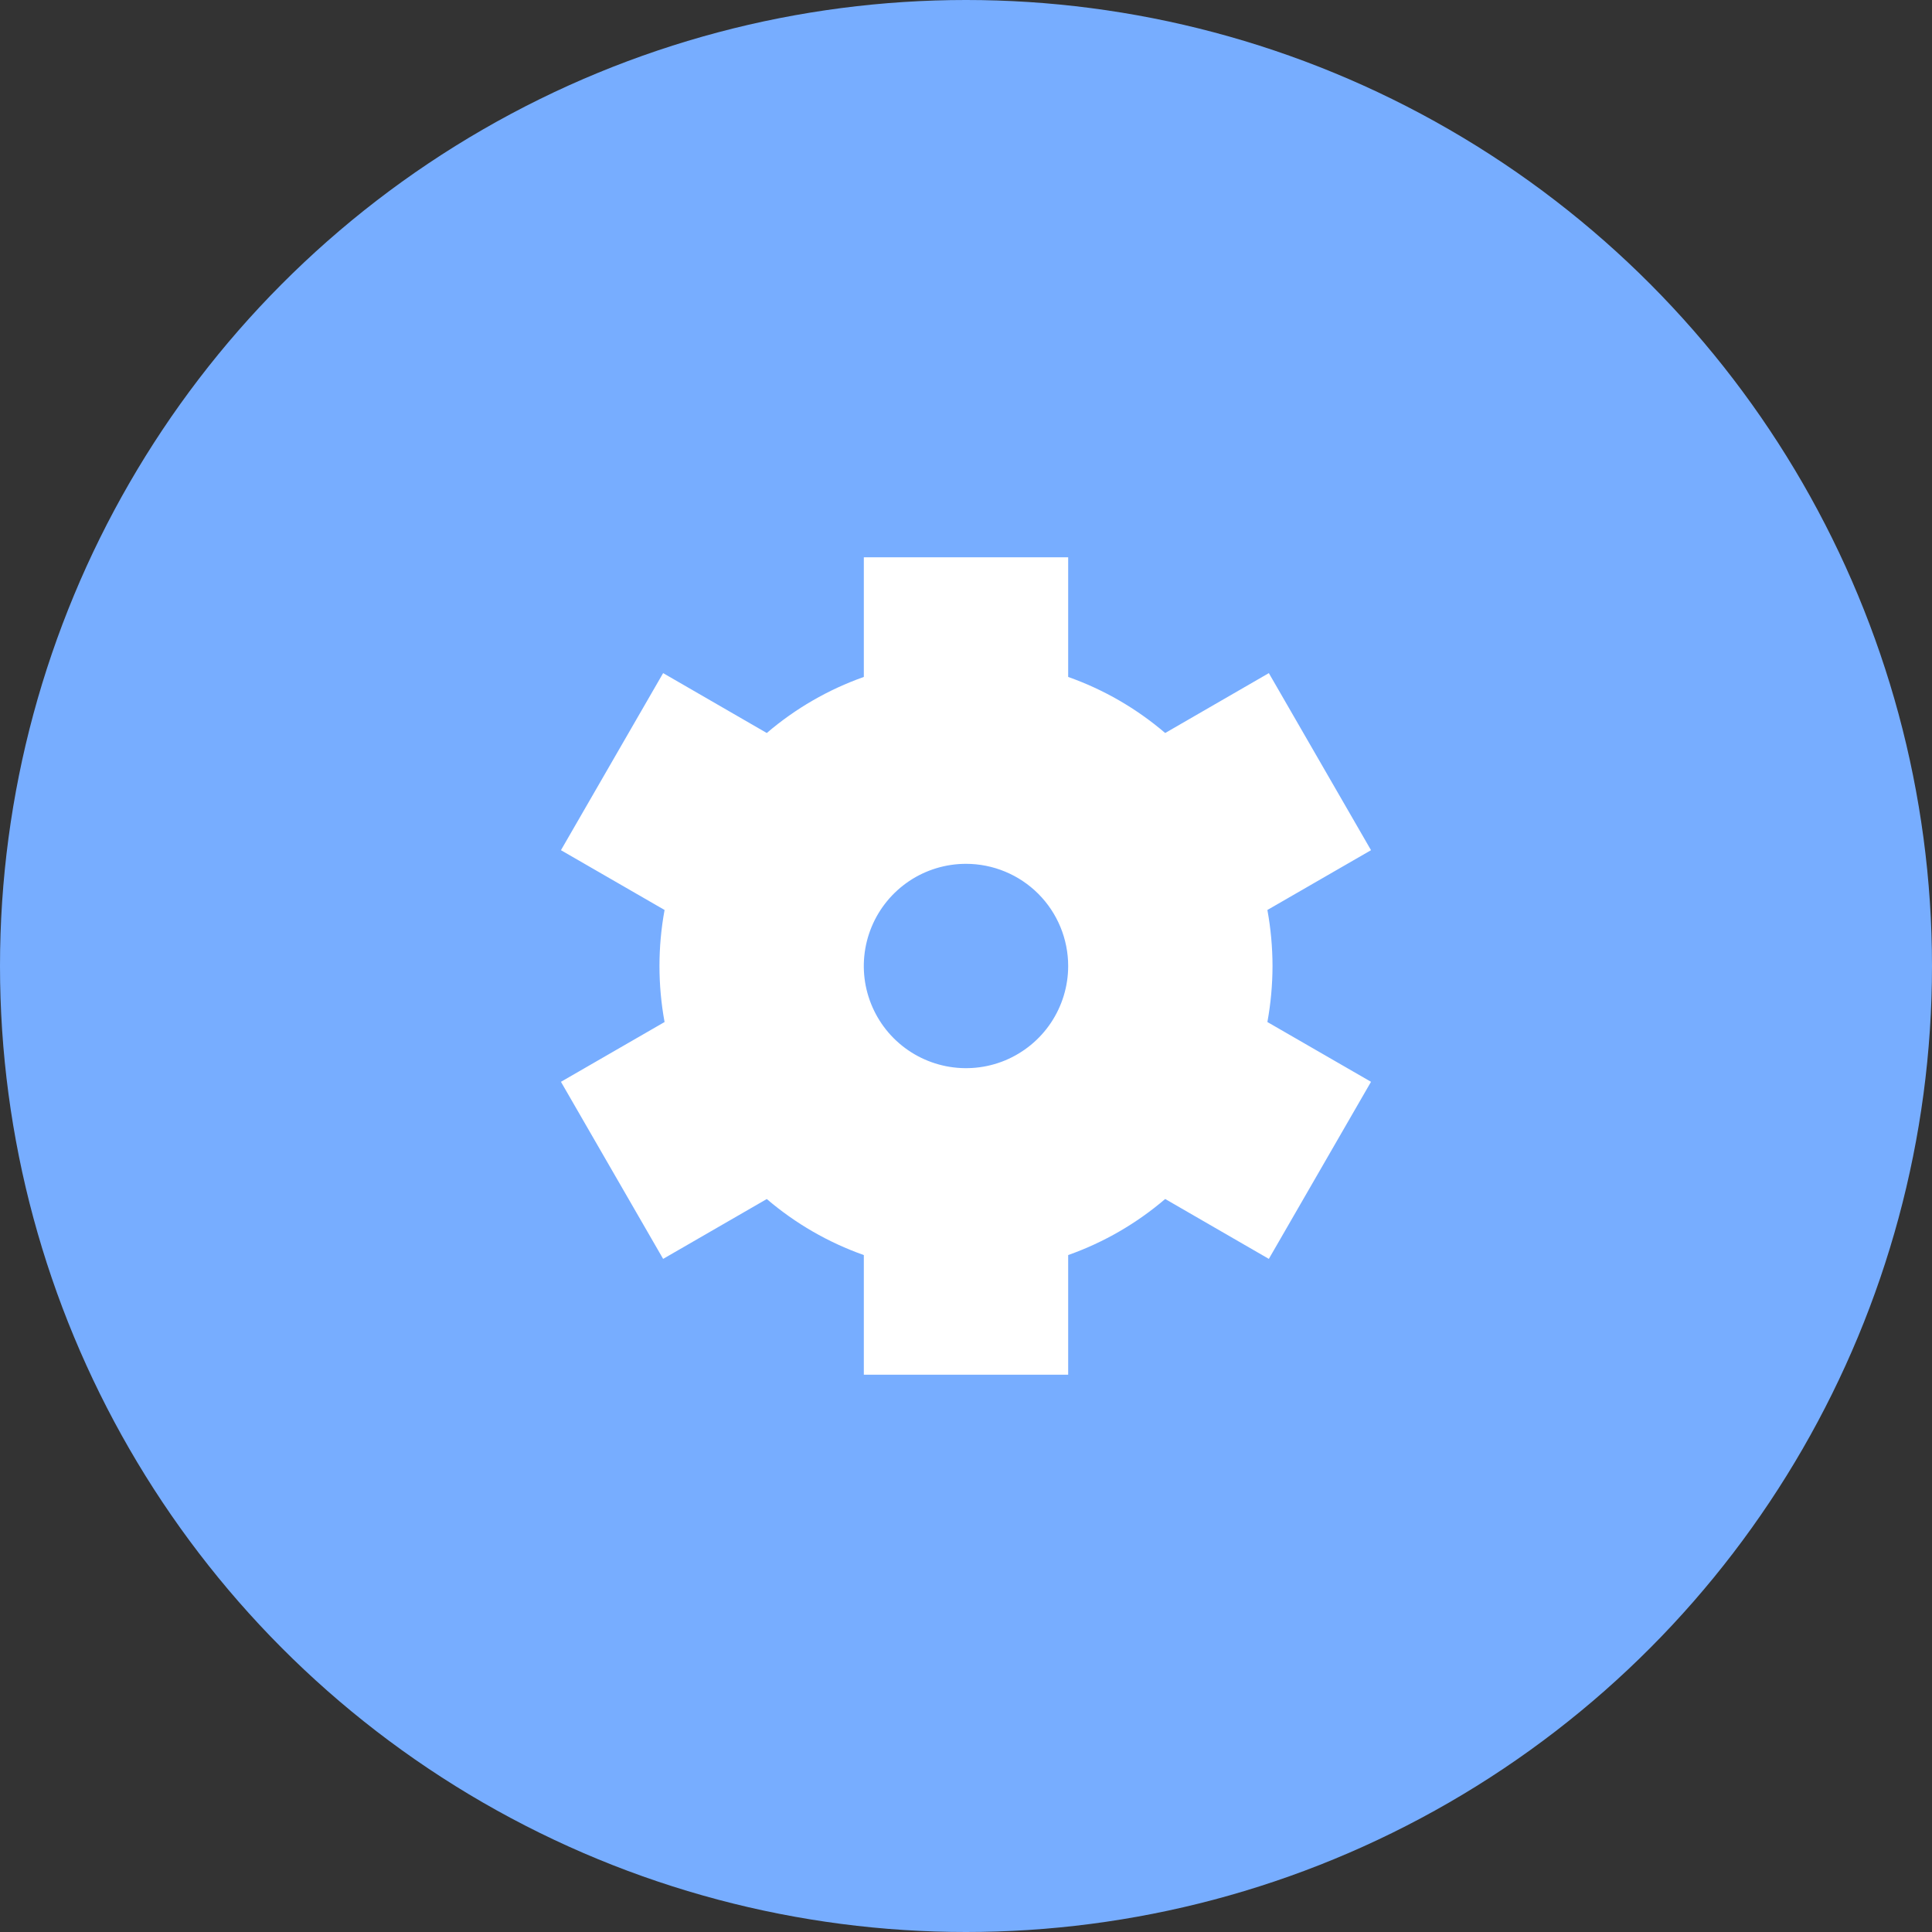
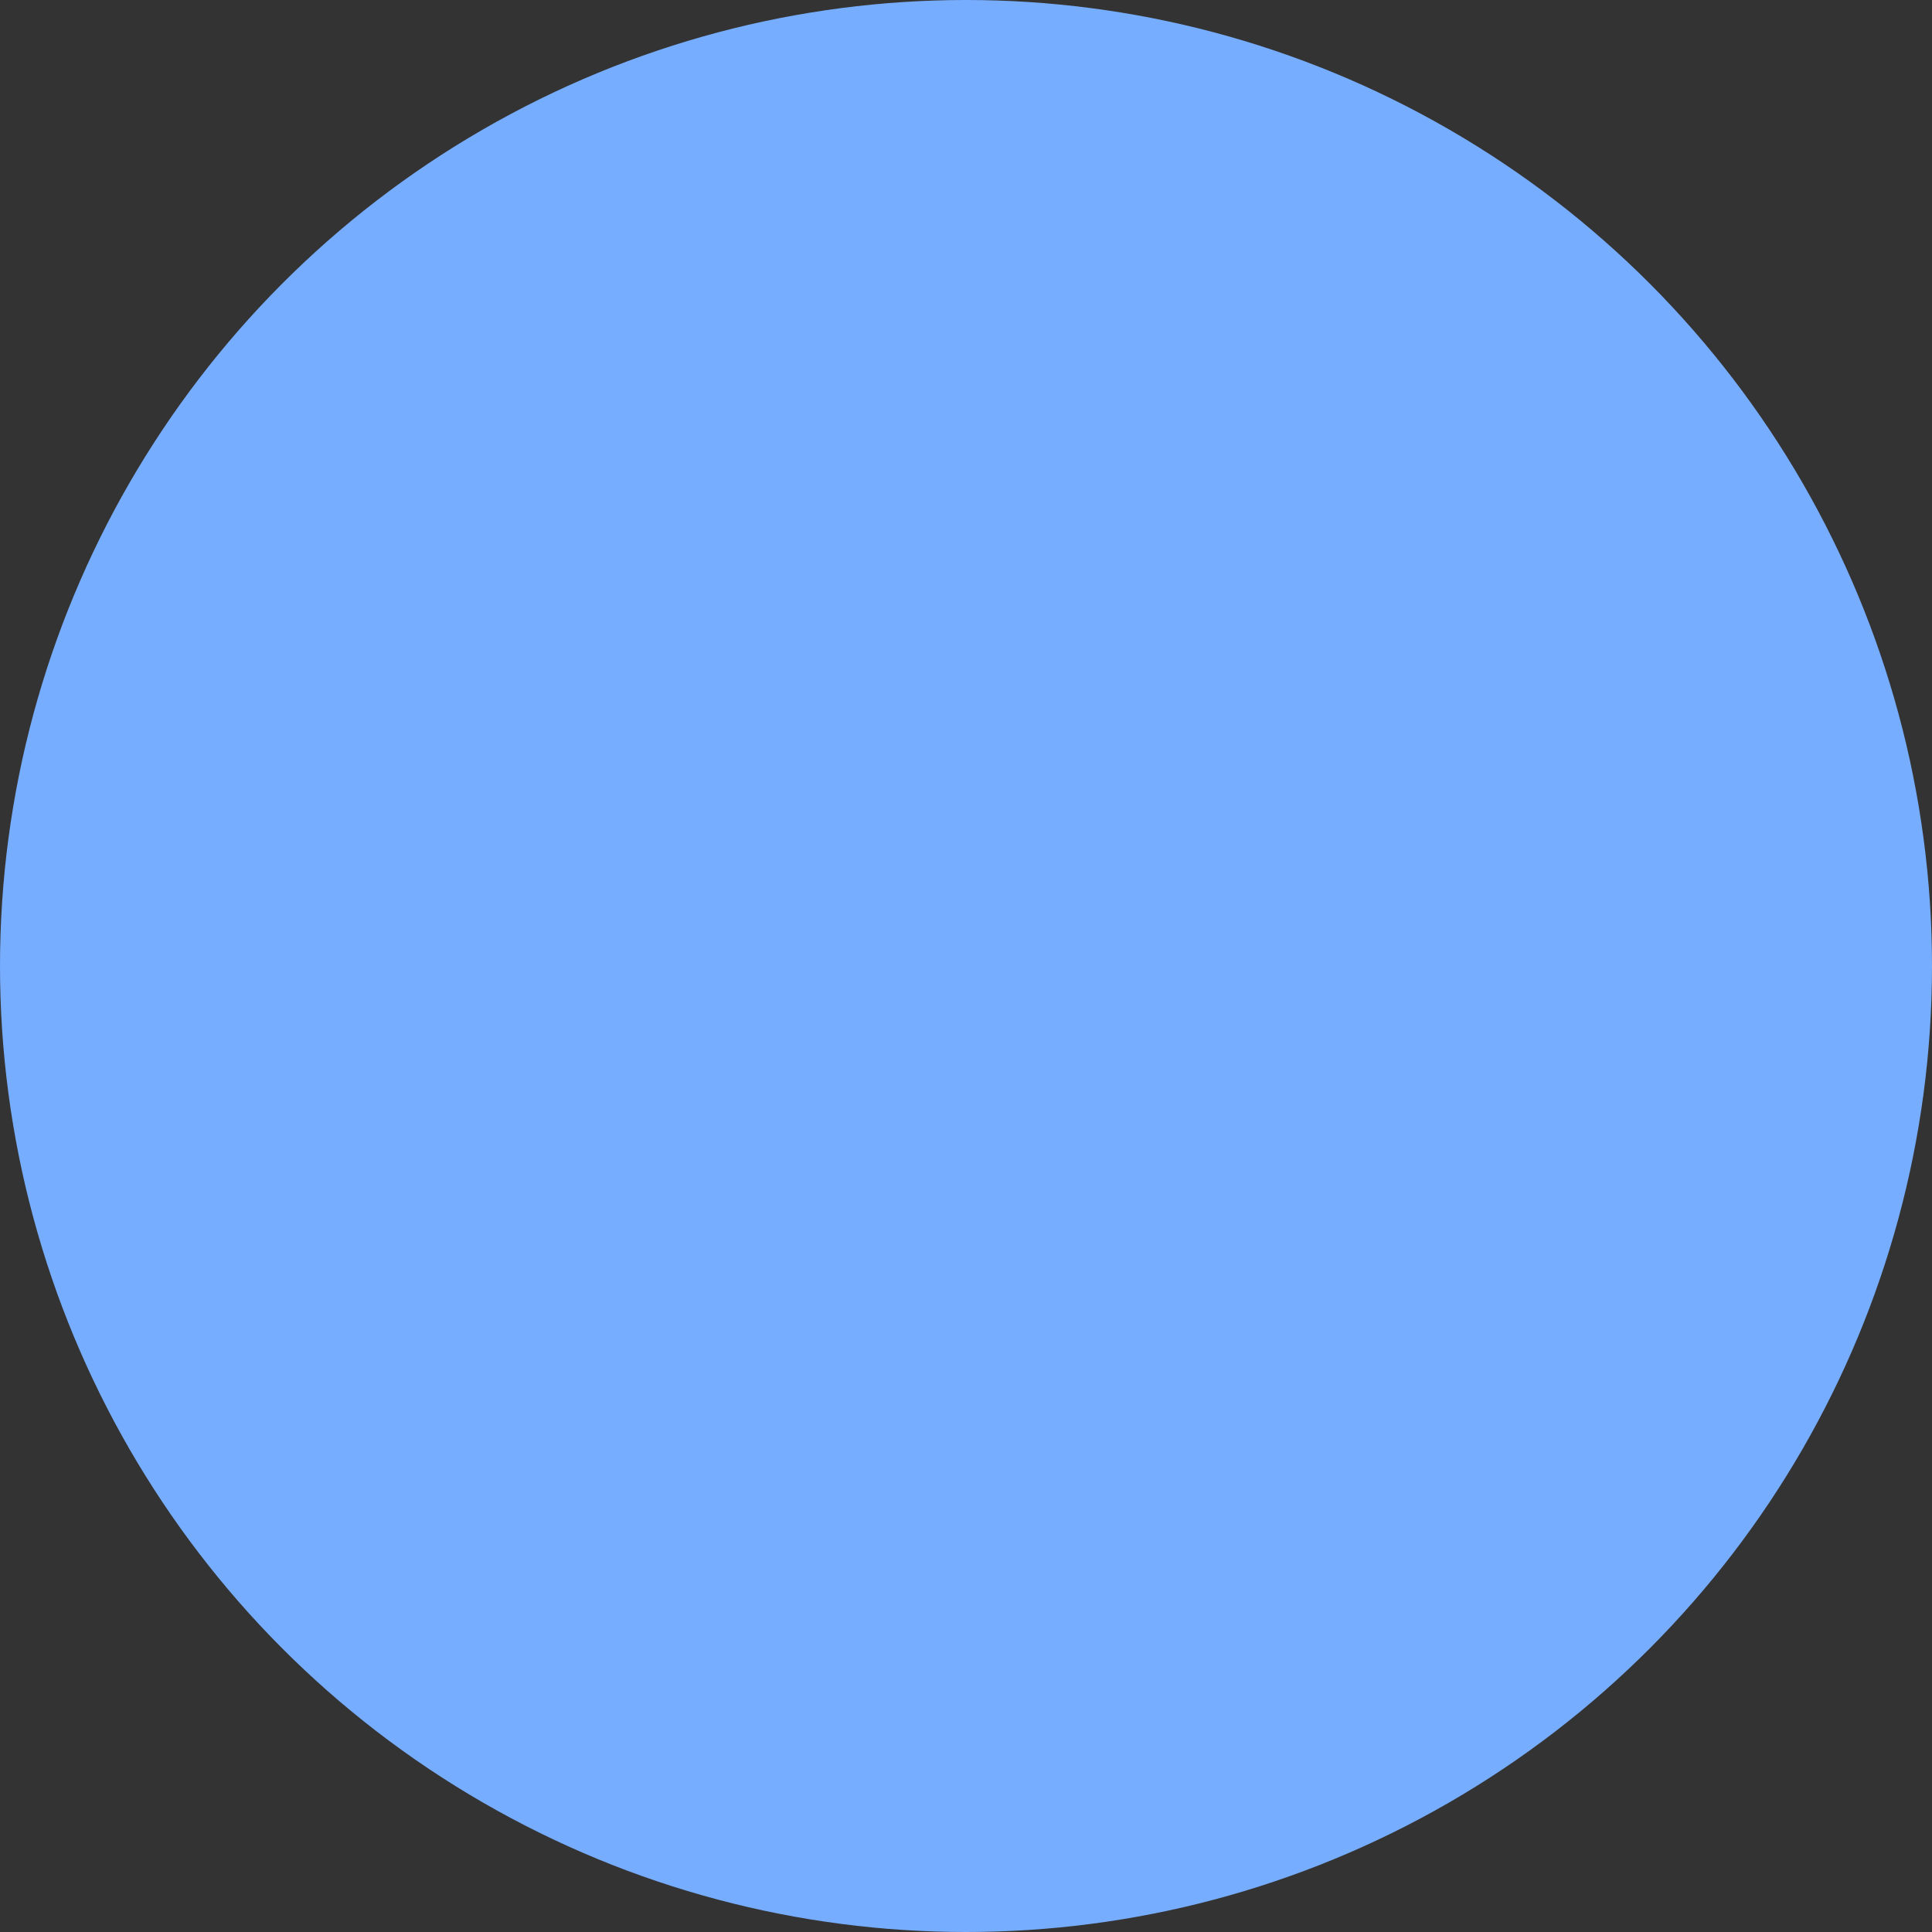
<svg xmlns="http://www.w3.org/2000/svg" width="52" height="52" viewBox="0 0 52 52" fill="none">
  <rect x="0" y="0" width="52" height="52" fill="#333333" stroke="none" />
  <circle cx="26" cy="26" r="26" fill="#77ADFF" />
  <g clip-path="url(#clip0_4947_8208)">
-     <path d="M34.25 26C34.249 25.494 34.203 24.989 34.112 24.492L36.901 22.883L34.151 18.117L31.361 19.729C30.591 19.07 29.705 18.558 28.75 18.22V15H23.25V18.22C22.294 18.558 21.408 19.07 20.638 19.729L17.848 18.117L15.098 22.883L17.887 24.492C17.704 25.489 17.704 26.511 17.887 27.508L15.098 29.117L17.848 33.883L20.638 32.272C21.409 32.931 22.294 33.442 23.25 33.78V37H28.75V33.78C29.705 33.442 30.591 32.93 31.361 32.271L34.151 33.883L36.901 29.117L34.112 27.508C34.203 27.011 34.249 26.506 34.25 26ZM28.75 26C28.75 26.544 28.588 27.076 28.286 27.528C27.984 27.98 27.554 28.332 27.052 28.541C26.549 28.749 25.997 28.803 25.463 28.697C24.93 28.591 24.44 28.329 24.055 27.945C23.67 27.56 23.409 27.07 23.302 26.537C23.196 26.003 23.251 25.45 23.459 24.948C23.667 24.445 24.02 24.016 24.472 23.713C24.924 23.411 25.456 23.25 26 23.25C26.729 23.25 27.428 23.54 27.944 24.055C28.46 24.571 28.75 25.271 28.75 26Z" fill="white" />
-   </g>
+     </g>
  <defs>
    <clipPath id="clip0_4947_8208">
-       <rect width="22" height="22" fill="white" transform="translate(15 15)" />
-     </clipPath>
+       </clipPath>
  </defs>
</svg>